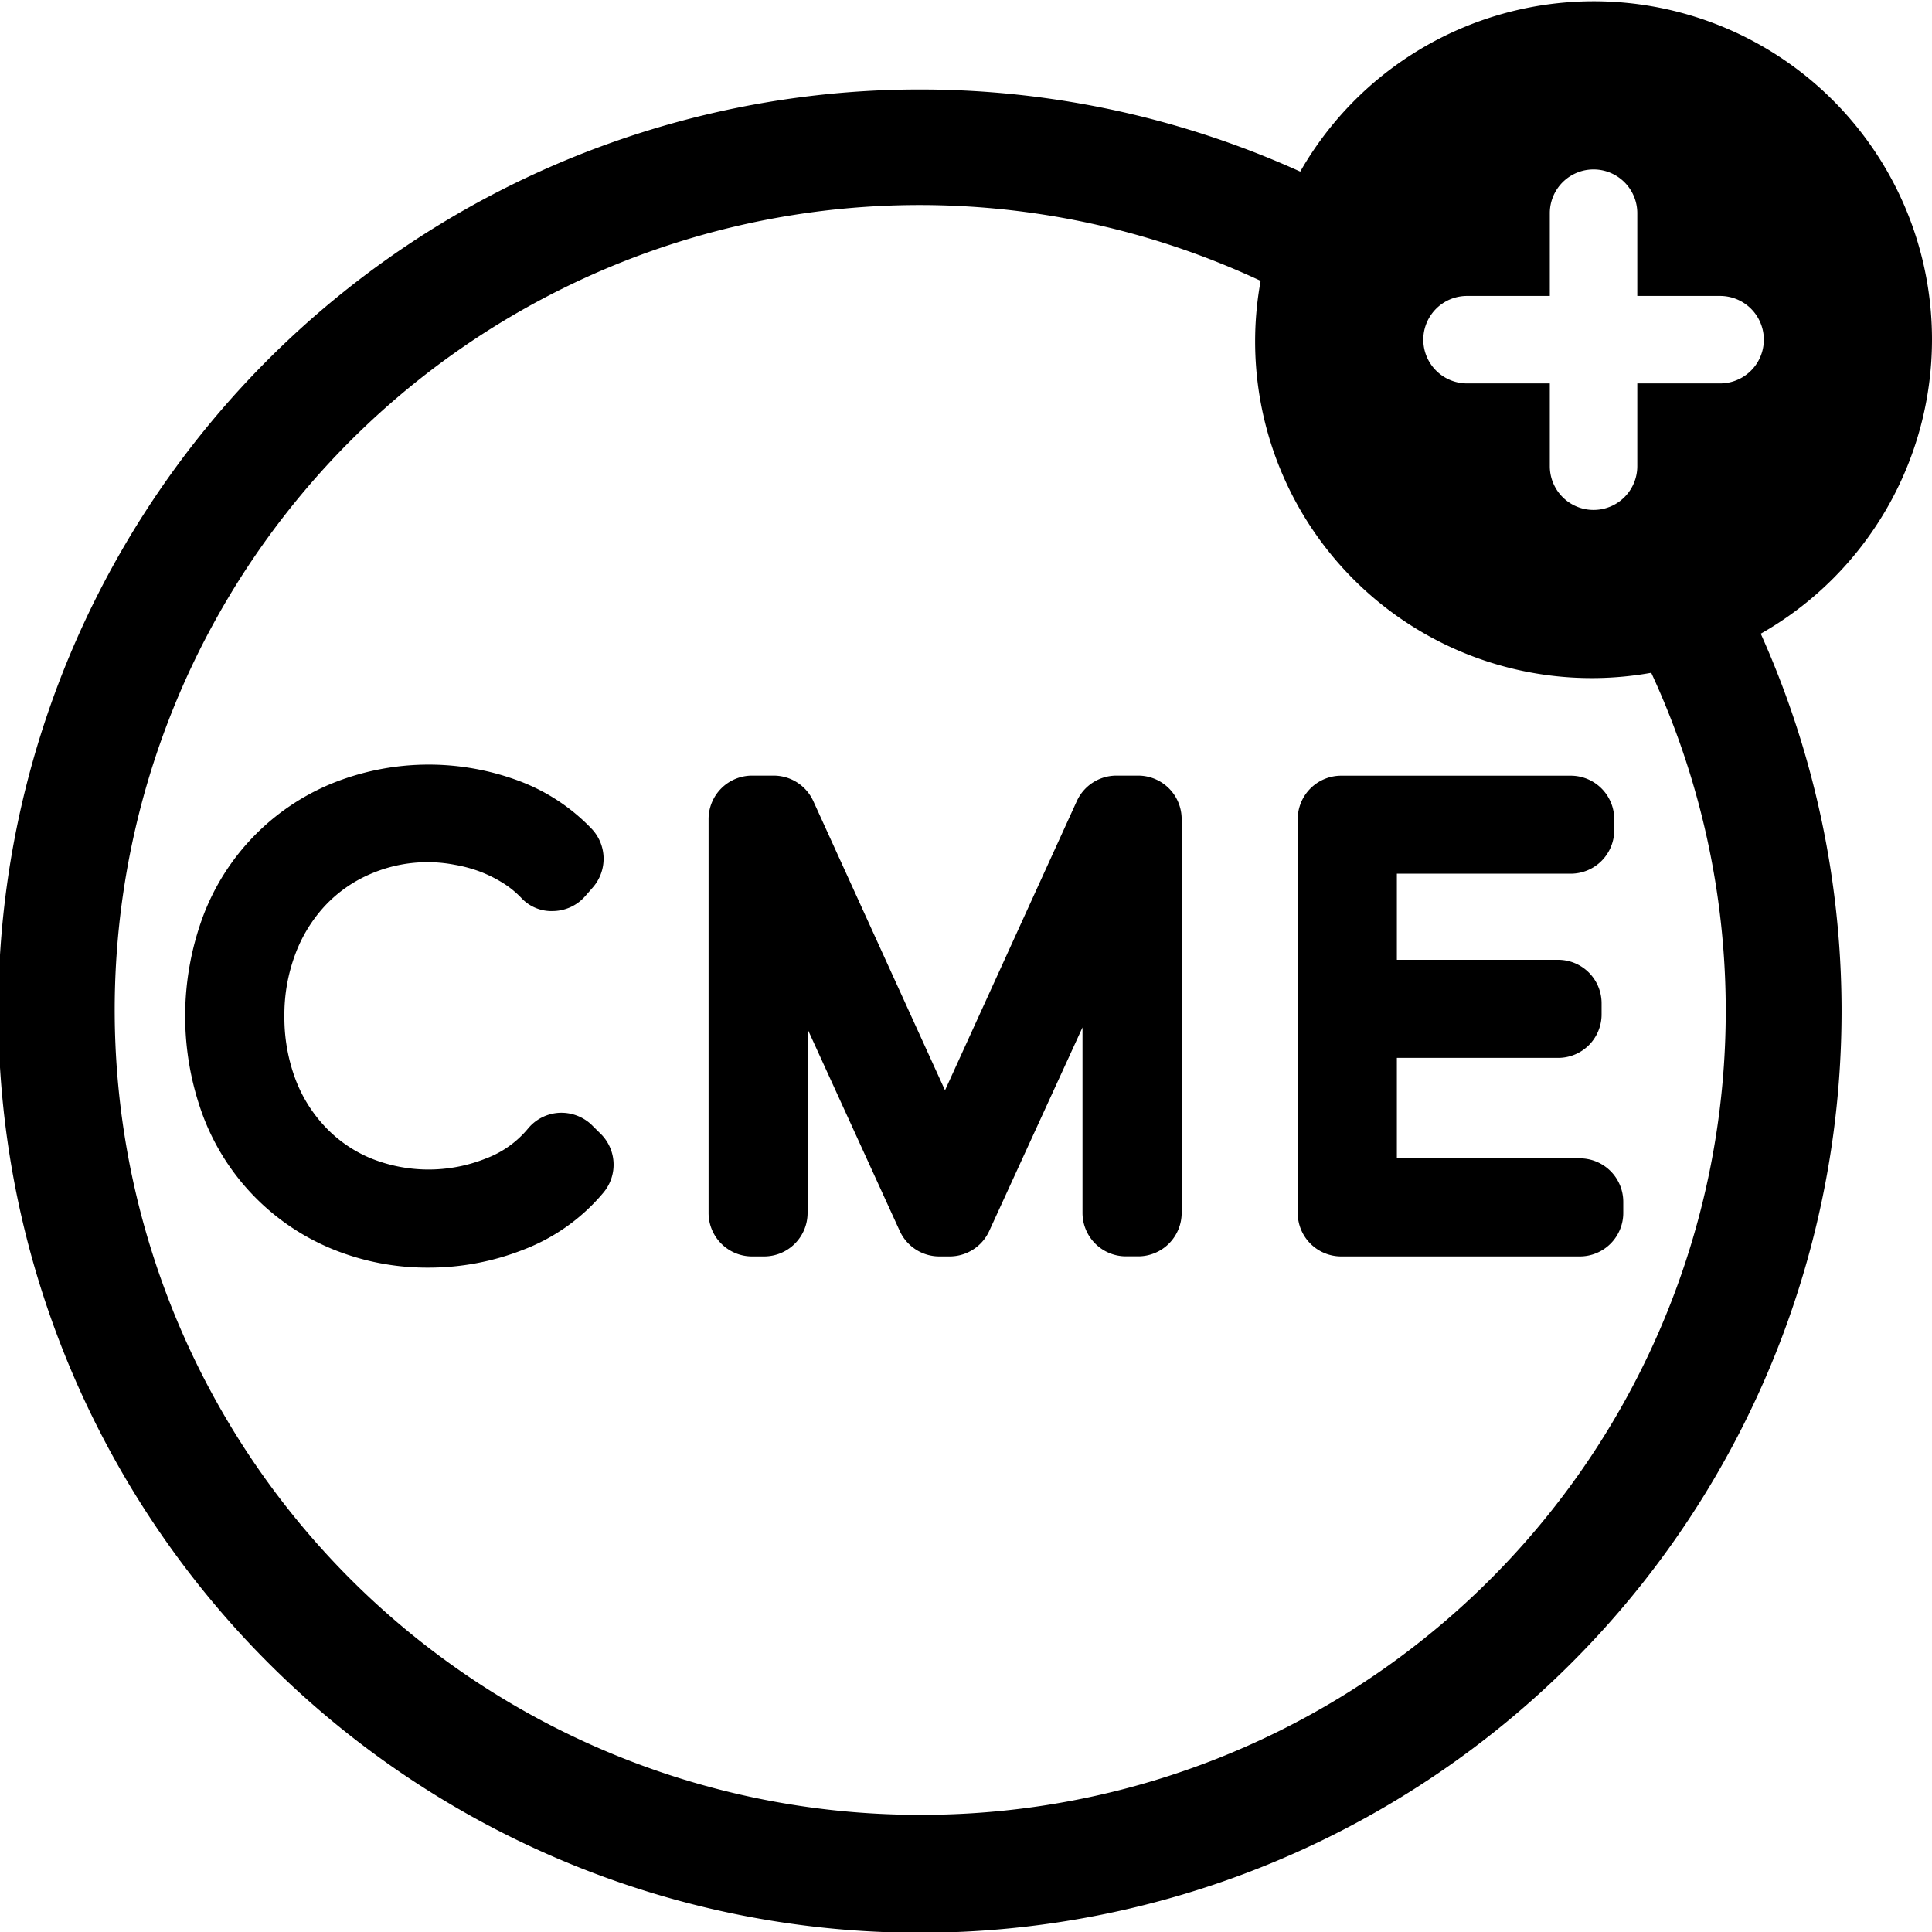
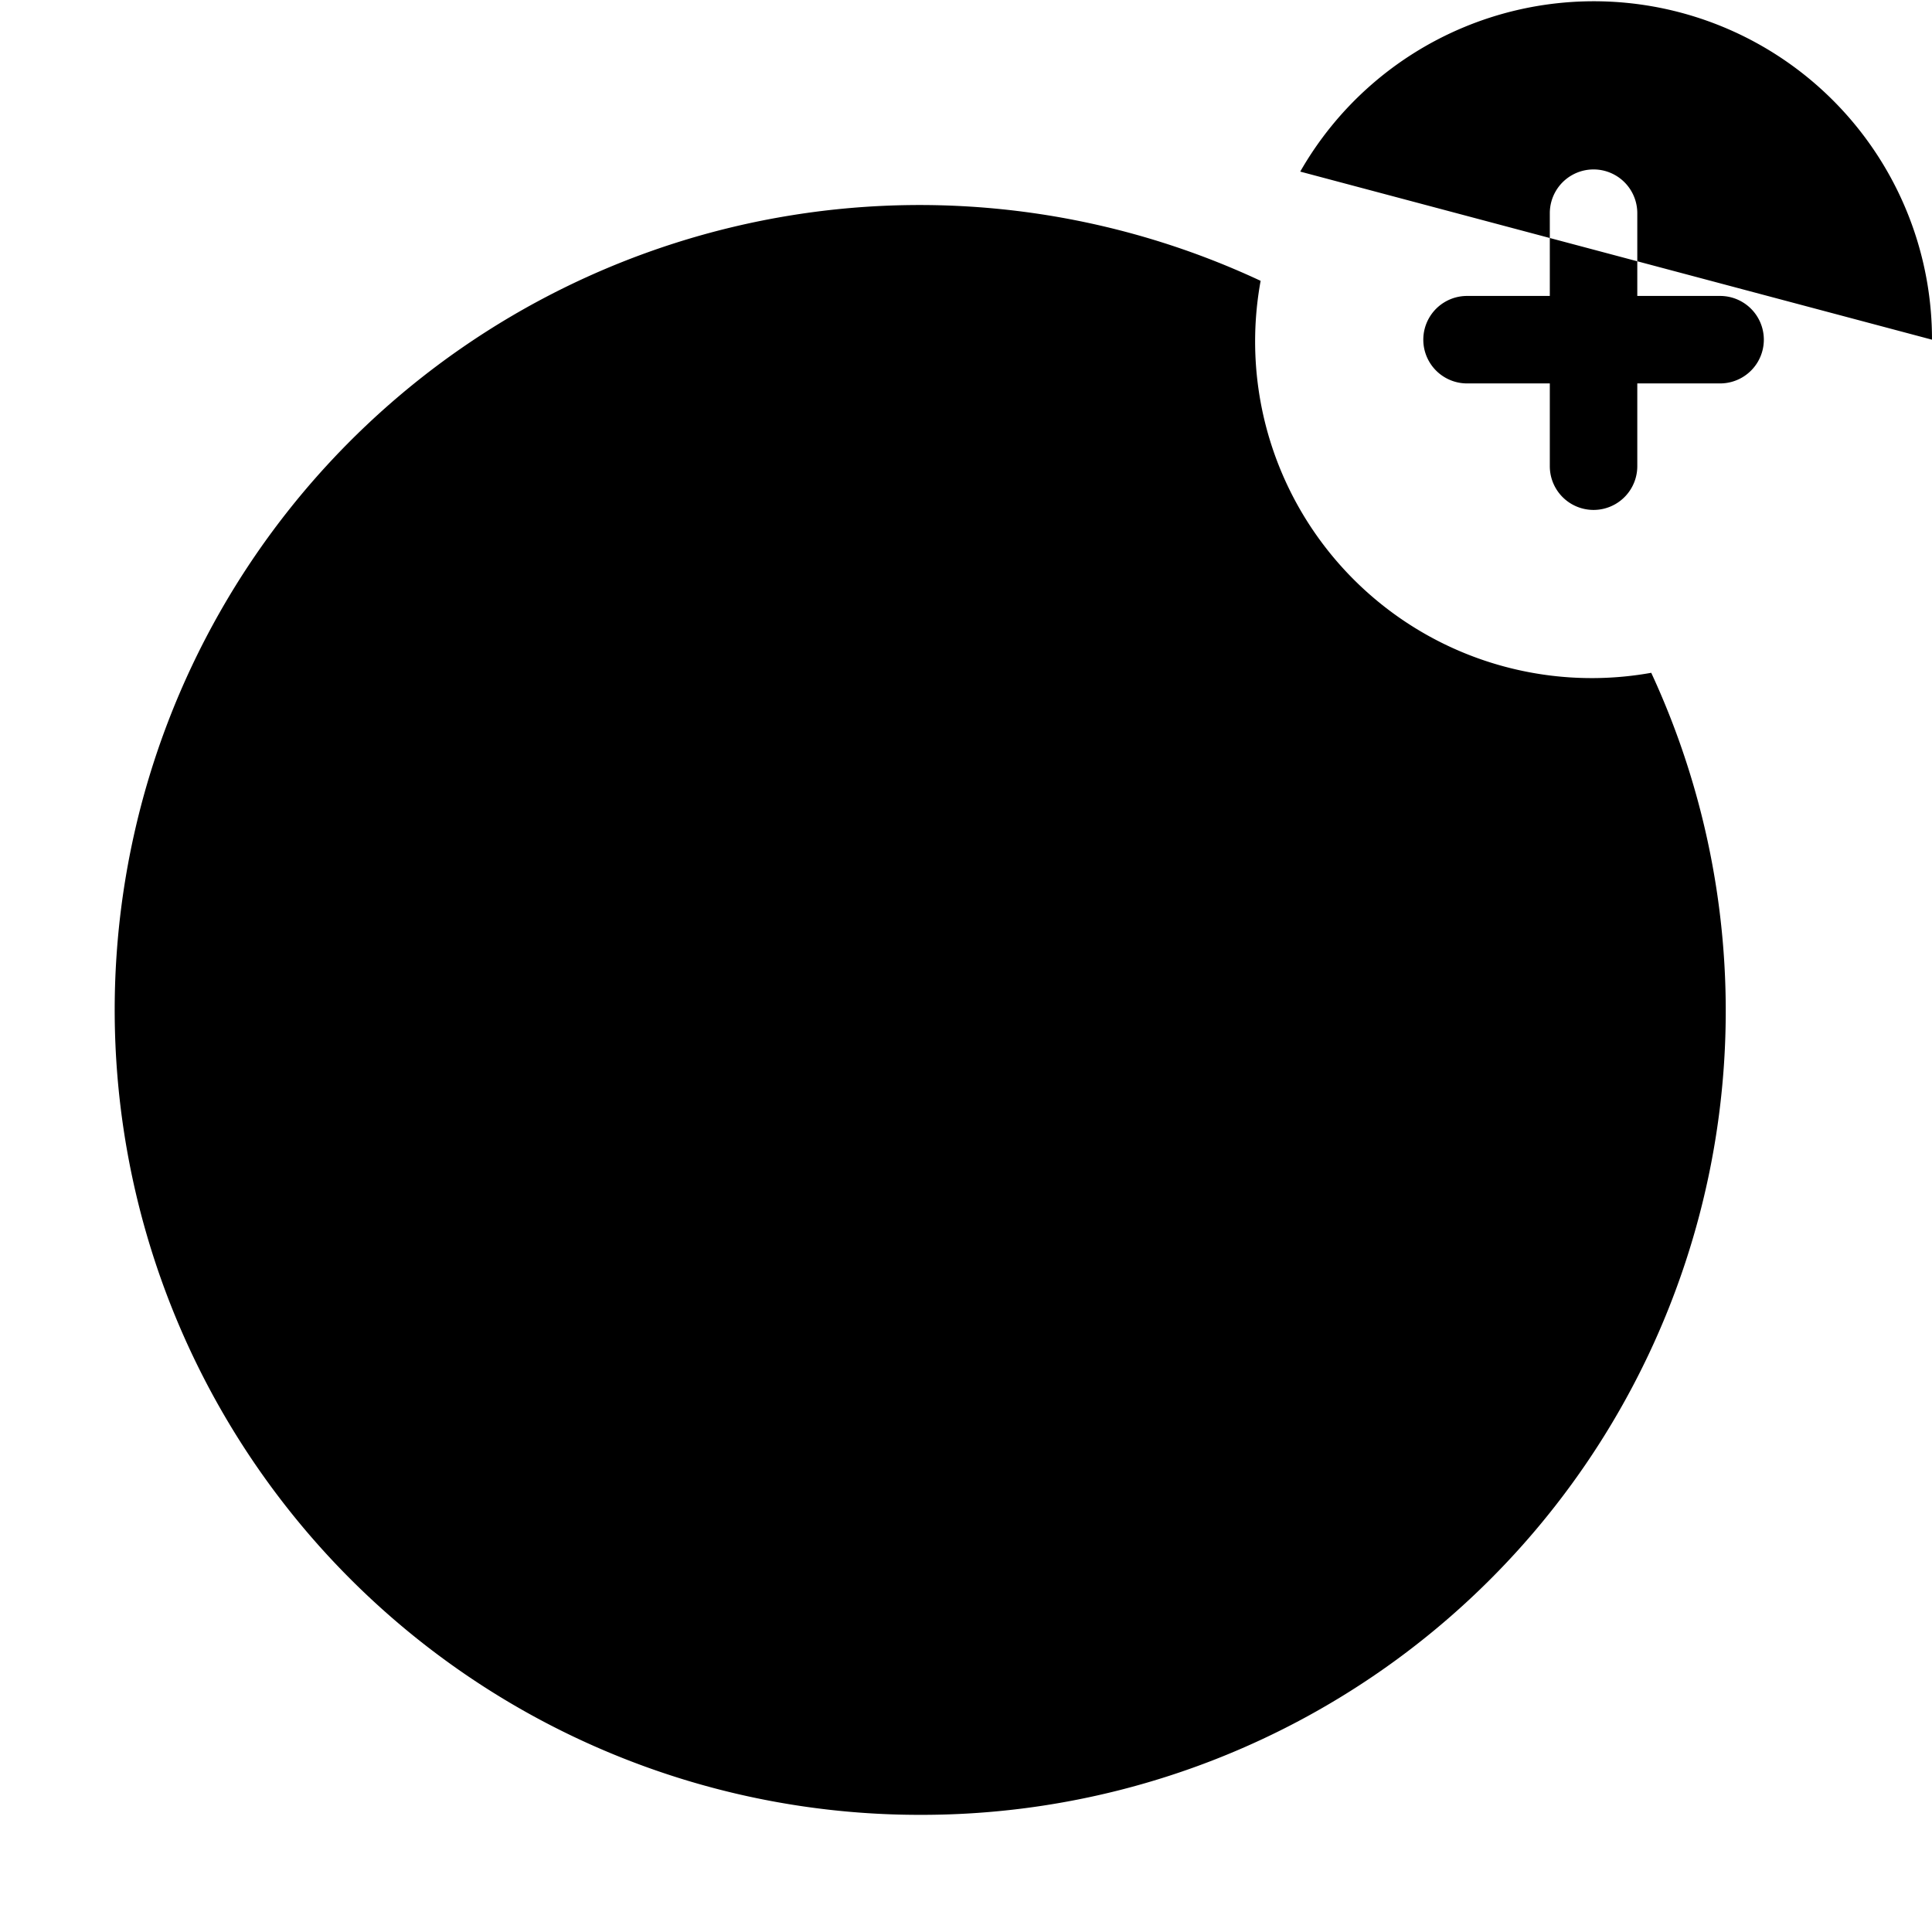
<svg xmlns="http://www.w3.org/2000/svg" viewBox="0 0 50 50">
-   <path d="M50 8.791a8.752 8.752 0 0 0-16.35-4.35A23.852 23.852 0 1 0 45.568 16.4 8.757 8.757 0 0 0 50 8.791zM23.831 46.968a20.831 20.831 0 1 1 8.794-39.7 8.712 8.712 0 0 0 10.109 10.144 20.808 20.808 0 0 1-18.9 29.556zM44.516 9.923h-2.143v2.142a1.132 1.132 0 0 1-2.264 0V9.923h-2.142a1.132 1.132 0 1 1 0-2.264h2.142V5.517a1.132 1.132 0 1 1 2.264 0v2.142h2.143a1.132 1.132 0 0 1 0 2.264z" />
-   <path d="M15.3 29.1a1.14 1.14 0 0 0-.841-.3 1.125 1.125 0 0 0-.794.407 2.592 2.592 0 0 1-1.081.771 3.994 3.994 0 0 1-3.019-.014 3.425 3.425 0 0 1-1.168-.822 3.684 3.684 0 0 1-.762-1.242 4.563 4.563 0 0 1-.275-1.6 4.46 4.46 0 0 1 .28-1.6 3.775 3.775 0 0 1 .767-1.254 3.486 3.486 0 0 1 1.168-.822 3.722 3.722 0 0 1 2.19-.244 3.664 3.664 0 0 1 .649.174 3.43 3.43 0 0 1 .605.3 2.447 2.447 0 0 1 .466.378 1.065 1.065 0 0 0 .837.346 1.124 1.124 0 0 0 .821-.383l.2-.229a1.127 1.127 0 0 0-.033-1.519 5.037 5.037 0 0 0-1.964-1.268 6.677 6.677 0 0 0-4.764.1 5.992 5.992 0 0 0-3.335 3.456 7.441 7.441 0 0 0 0 5.124 6.015 6.015 0 0 0 3.326 3.455 6.475 6.475 0 0 0 2.541.492 6.668 6.668 0 0 0 2.415-.458 5.05 5.05 0 0 0 2.091-1.487 1.124 1.124 0 0 0-.1-1.543zm14.152-9.027h-.561a1.126 1.126 0 0 0-1.023.659l-3.411 7.485-3.409-7.485a1.126 1.126 0 0 0-1.024-.659h-.561a1.125 1.125 0 0 0-1.125 1.127v10.191a1.125 1.125 0 0 0 1.125 1.125h.316a1.125 1.125 0 0 0 1.121-1.125v-4.758l2.386 5.225a1.125 1.125 0 0 0 1.024.658h.259a1.127 1.127 0 0 0 1.031-.656l2.415-5.271v4.8a1.125 1.125 0 0 0 1.125 1.125h.316a1.125 1.125 0 0 0 1.125-1.125V21.2a1.125 1.125 0 0 0-1.129-1.127zm11.433 9.905h-4.734v-2.6h4.173a1.125 1.125 0 0 0 1.125-1.125v-.288a1.125 1.125 0 0 0-1.125-1.125h-4.173v-2.229h4.5a1.125 1.125 0 0 0 1.125-1.125V21.2a1.125 1.125 0 0 0-1.125-1.125H34.71a1.125 1.125 0 0 0-1.125 1.125v10.191a1.125 1.125 0 0 0 1.125 1.125h6.175a1.125 1.125 0 0 0 1.125-1.125V31.1a1.125 1.125 0 0 0-1.125-1.122z" />
+   <path d="M50 8.791a8.752 8.752 0 0 0-16.35-4.35zM23.831 46.968a20.831 20.831 0 1 1 8.794-39.7 8.712 8.712 0 0 0 10.109 10.144 20.808 20.808 0 0 1-18.9 29.556zM44.516 9.923h-2.143v2.142a1.132 1.132 0 0 1-2.264 0V9.923h-2.142a1.132 1.132 0 1 1 0-2.264h2.142V5.517a1.132 1.132 0 1 1 2.264 0v2.142h2.143a1.132 1.132 0 0 1 0 2.264z" />
</svg>